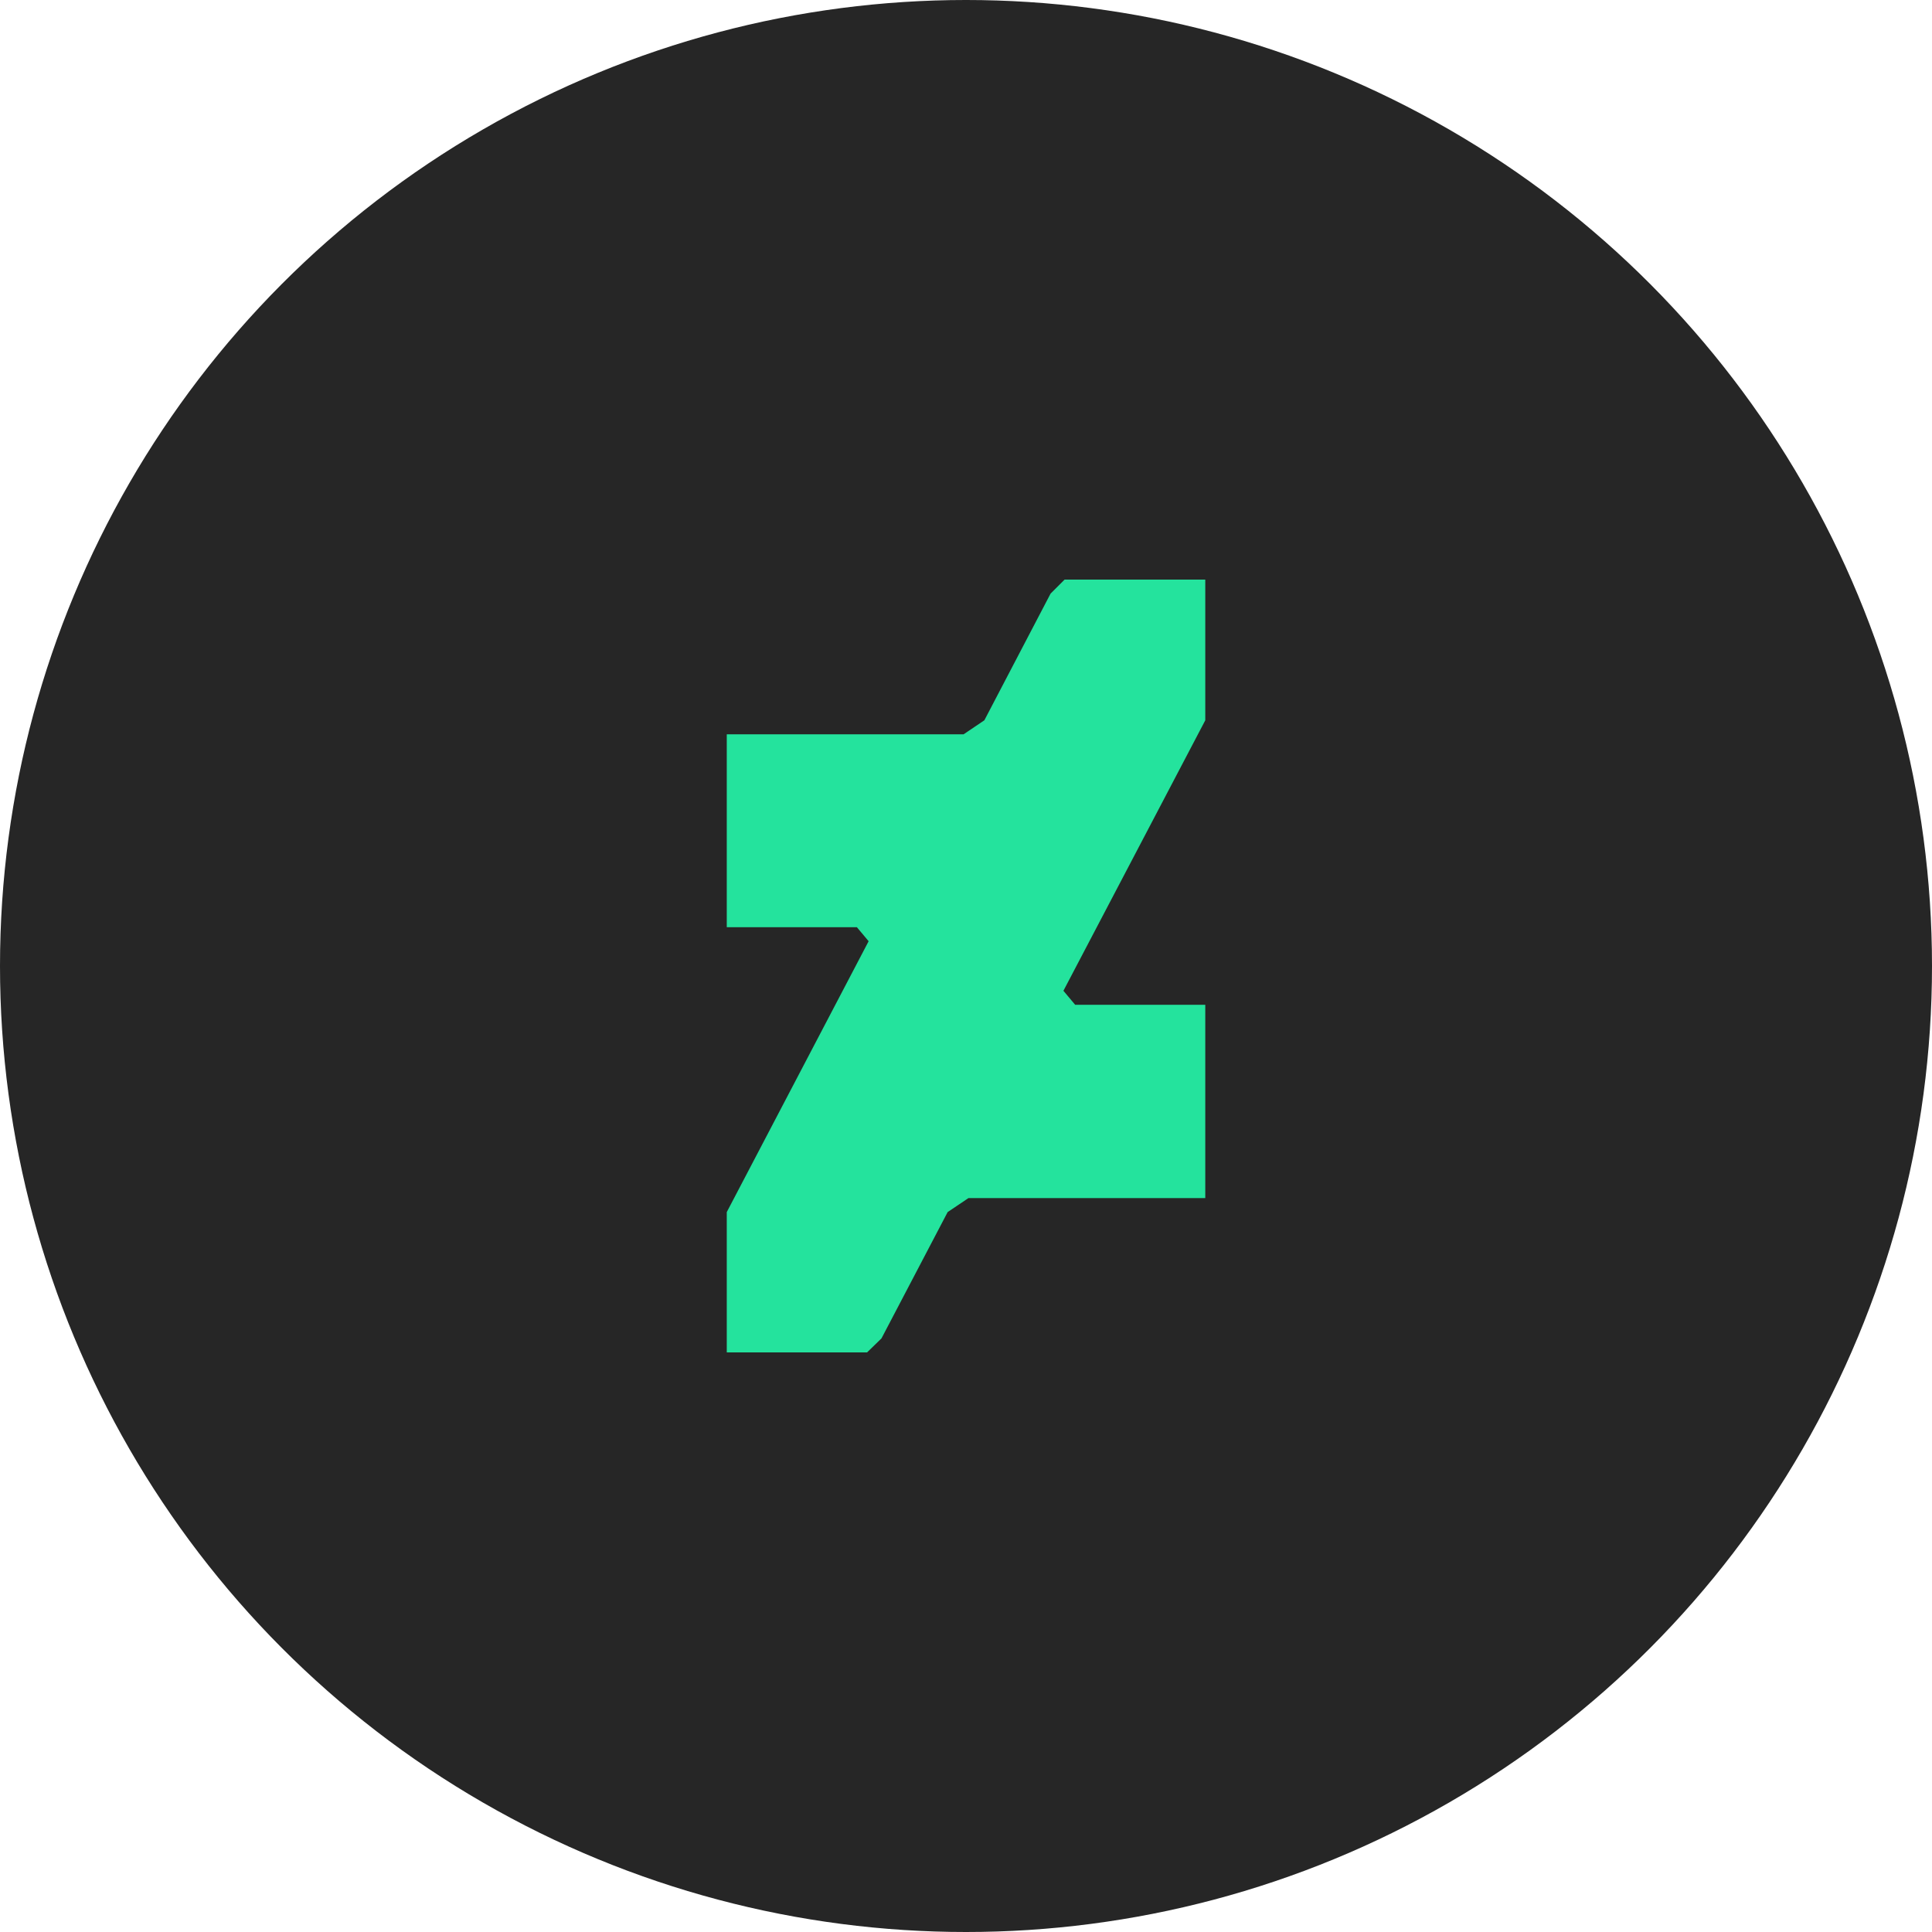
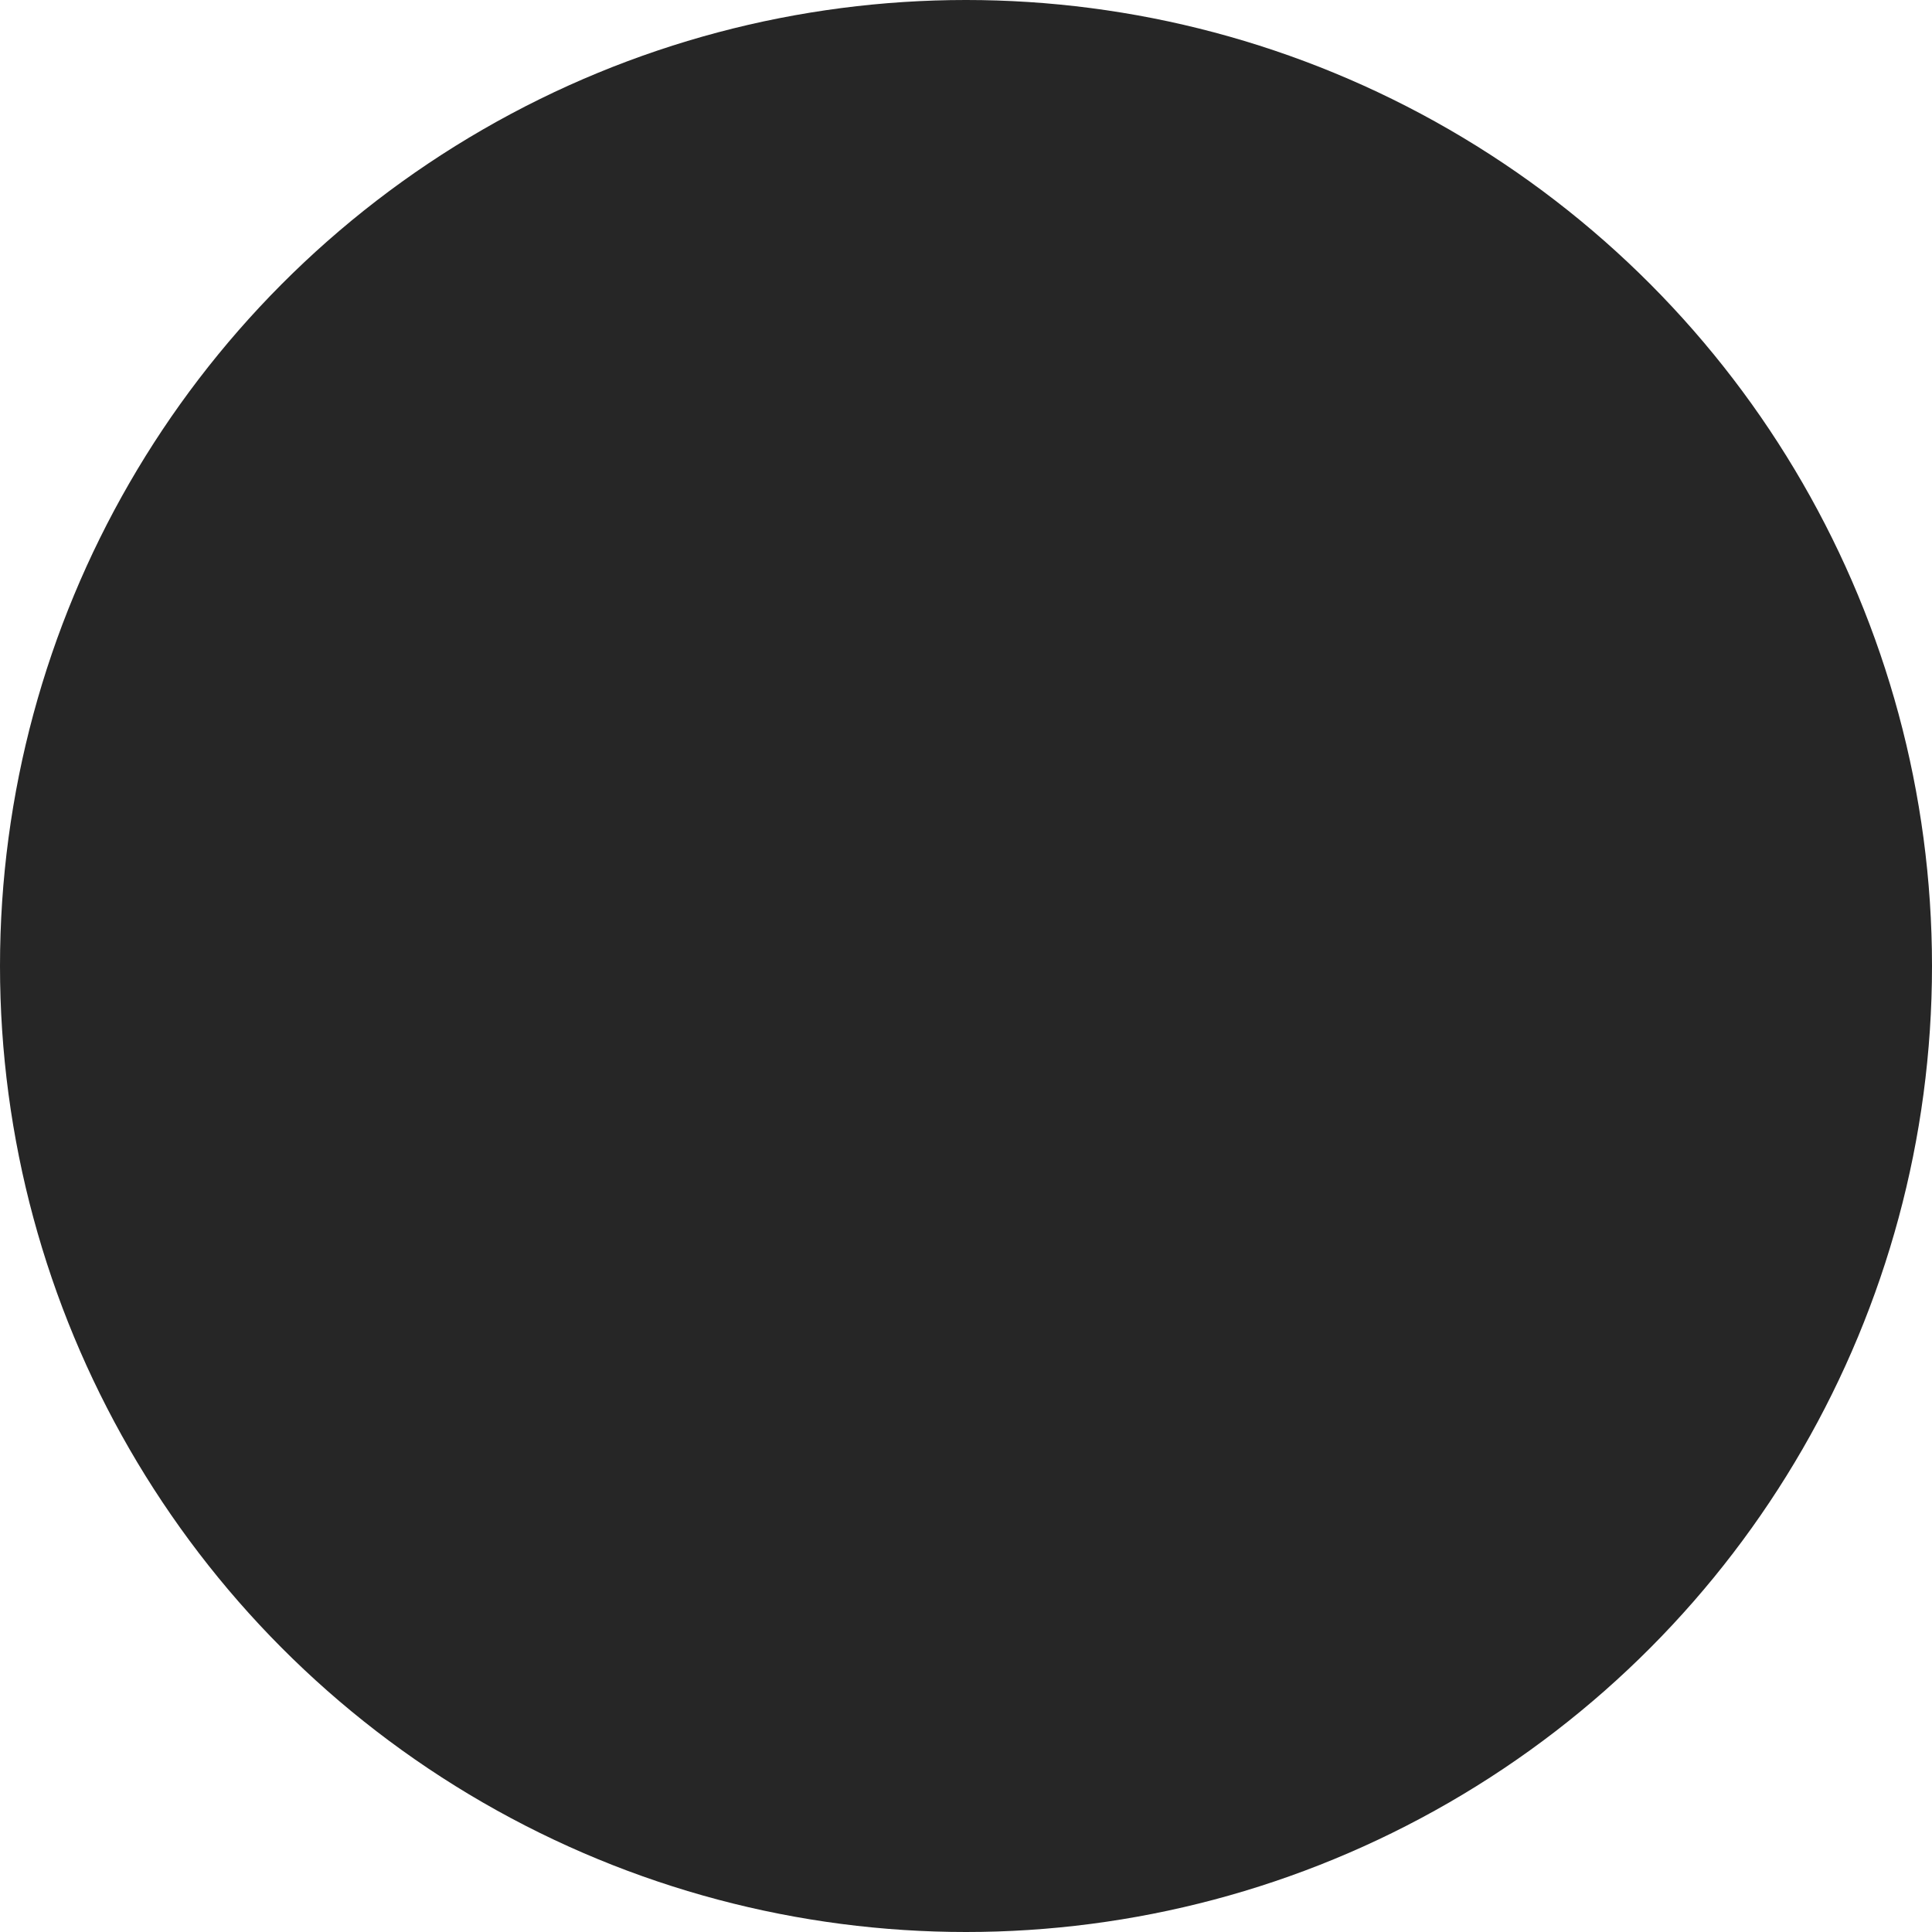
<svg xmlns="http://www.w3.org/2000/svg" fill="none" height="40" viewBox="0 0 40 40" width="40">
  <circle cx="20" cy="20" fill="#262626" r="20" />
-   <path d="M17.952 28L18.25 27.71L19.62 25.095L20.051 24.805H24.954V20.803H22.26L22.017 20.513L24.954 14.913V12H24.946H22.041L21.751 12.29L20.38 14.913L19.95 15.203H15.047V19.197H17.741L17.984 19.487L15.047 25.095V28H17.952Z" fill="#24E39D" />
</svg>